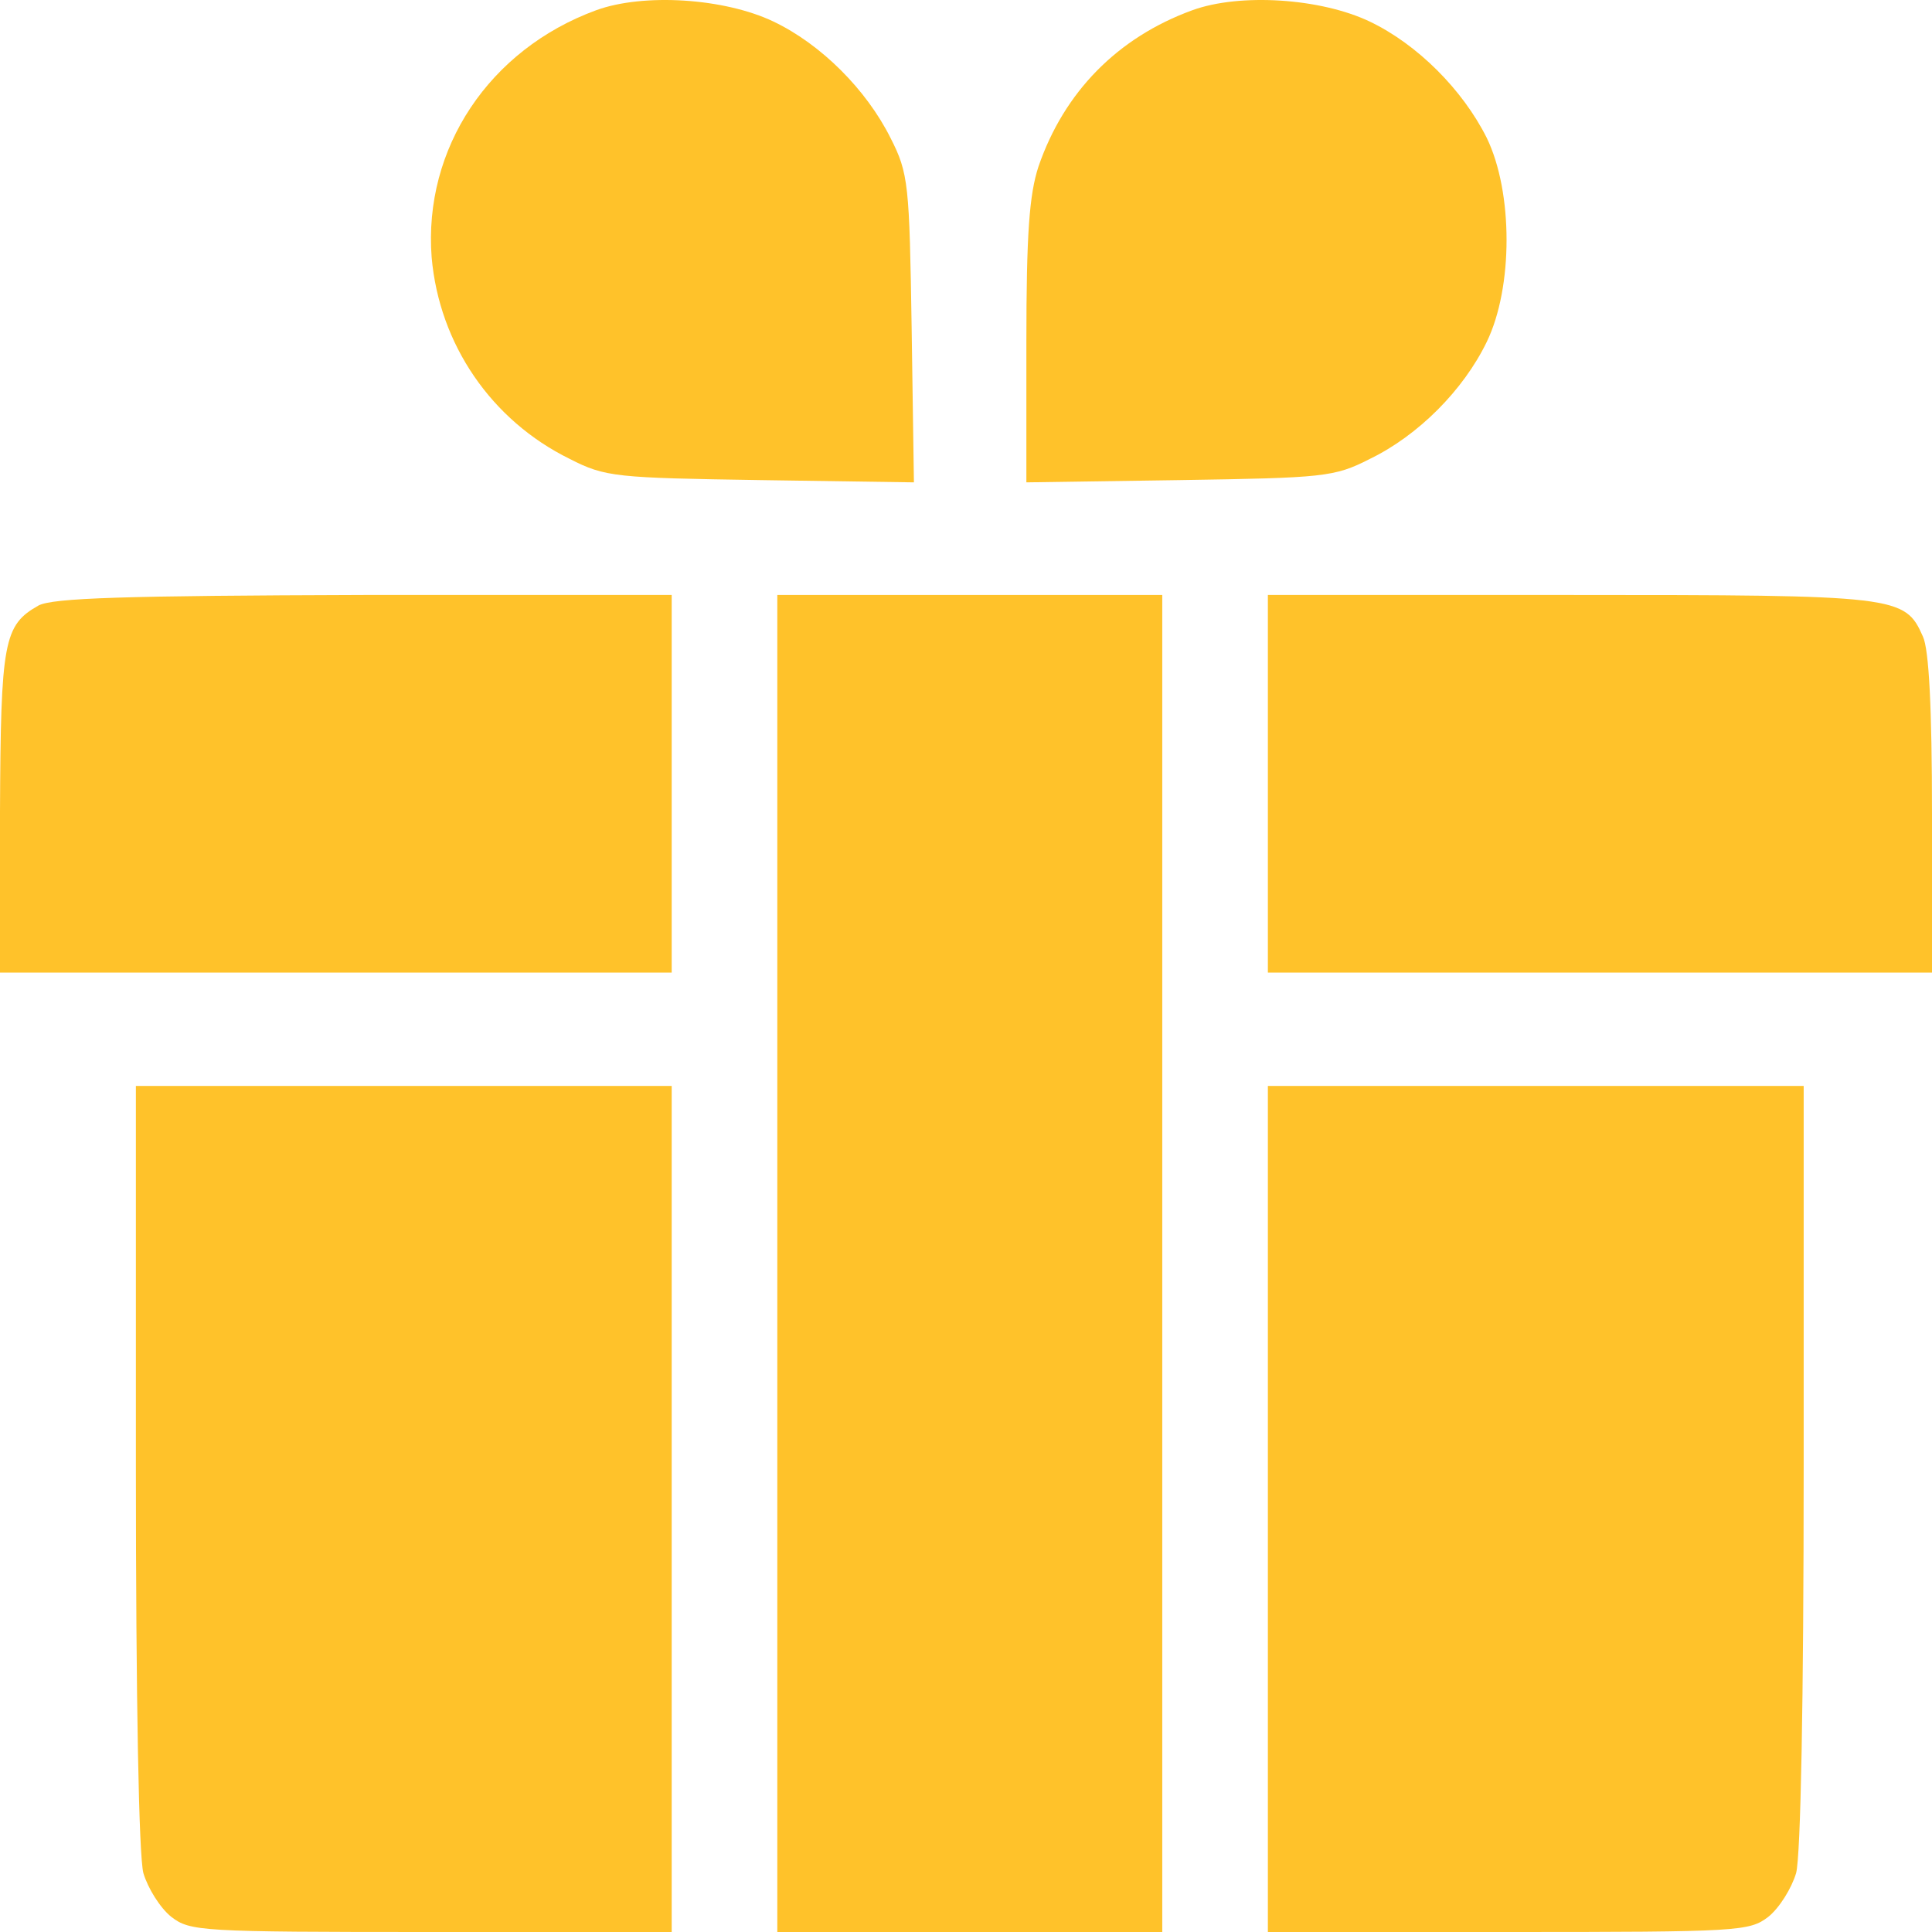
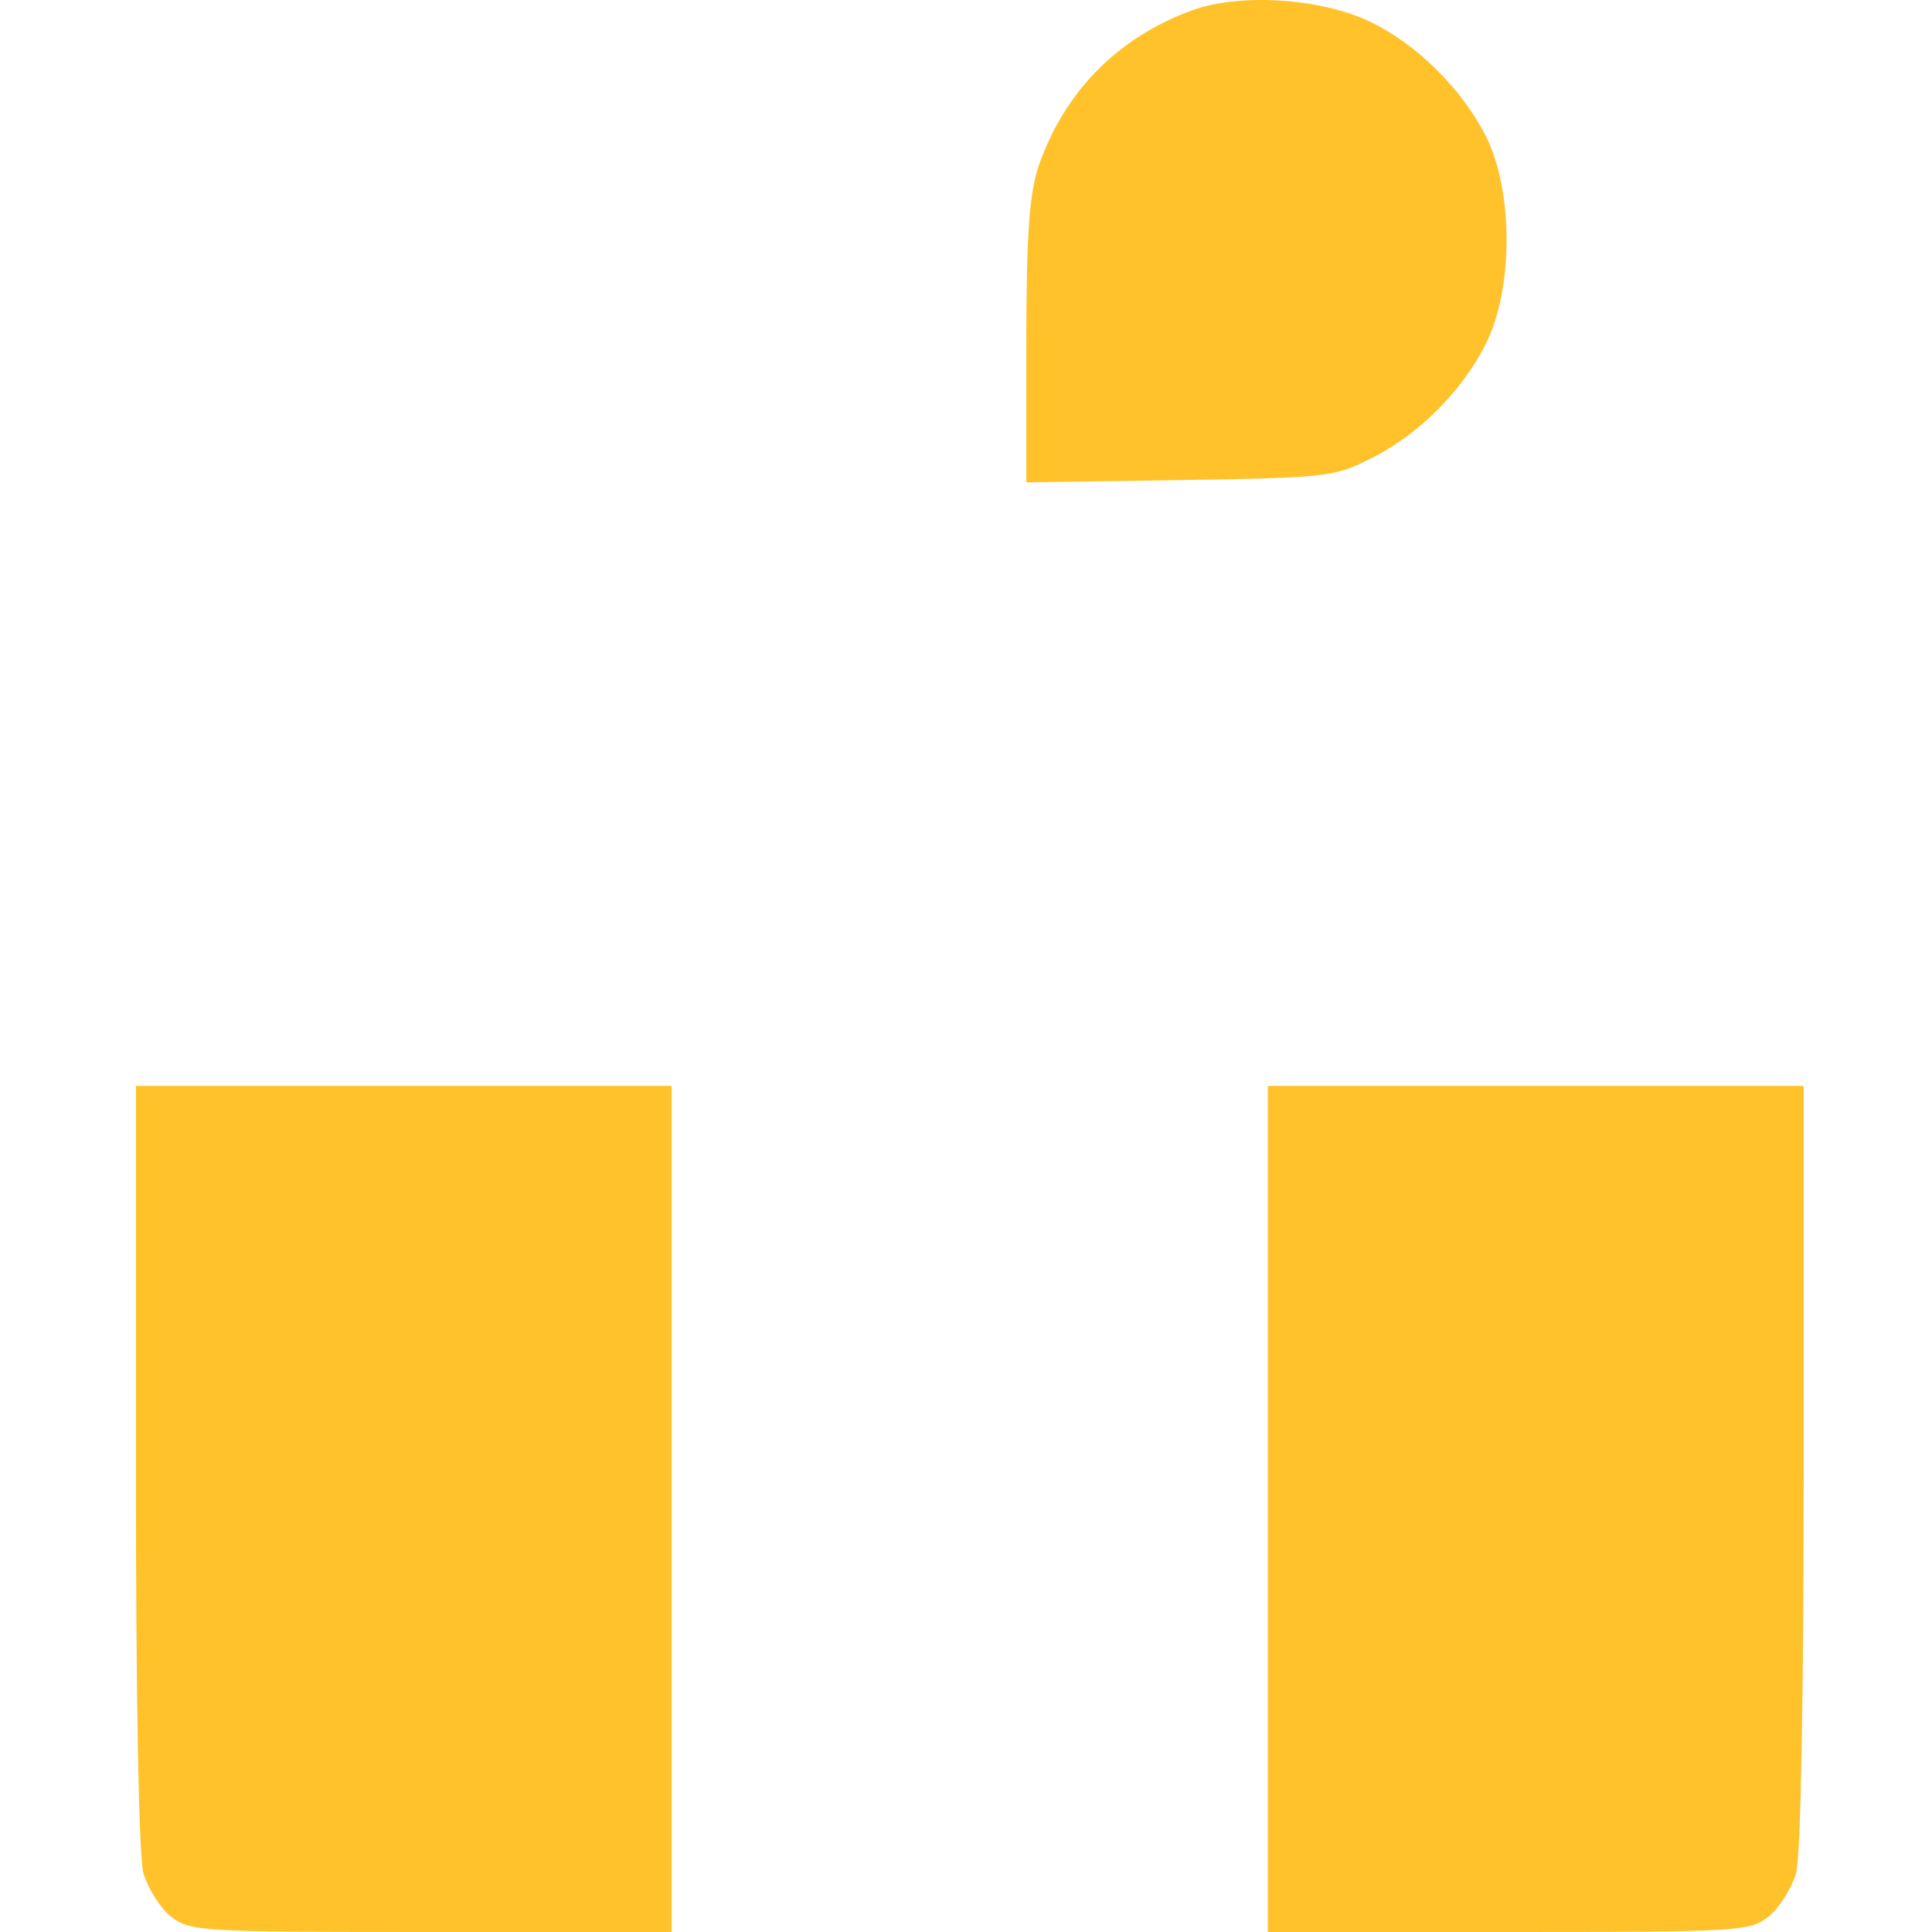
<svg xmlns="http://www.w3.org/2000/svg" width="24" height="24" viewBox="0 0 24 24" fill="none">
-   <path d="M7.406 0.127C6.075 0.615 5.259 1.845 5.362 3.196C5.456 4.275 6.103 5.223 7.078 5.701C7.519 5.927 7.65 5.936 9.45 5.964L11.353 5.992L11.325 4.087C11.297 2.286 11.287 2.154 11.062 1.713C10.762 1.113 10.2 0.55 9.609 0.268C9 -0.023 7.997 -0.088 7.406 0.127Z" fill="#FFC22A" />
  <path d="M14.812 0.127C13.884 0.465 13.219 1.141 12.9 2.07C12.787 2.417 12.75 2.896 12.75 4.256V5.992L14.653 5.964C16.444 5.936 16.575 5.927 17.016 5.701C17.616 5.411 18.178 4.848 18.469 4.247C18.797 3.571 18.797 2.389 18.469 1.713C18.169 1.113 17.606 0.55 17.016 0.268C16.406 -0.023 15.403 -0.088 14.812 0.127Z" fill="#FFC22A" />
-   <path d="M0.478 7.522C0.047 7.766 0.009 7.963 0 10.084V12.082H8.344V7.391H4.528C1.528 7.4 0.656 7.428 0.478 7.522Z" fill="#FFC22A" />
-   <path d="M9.656 24H14.438V7.391H9.656V24Z" fill="#FFC22A" />
-   <path d="M15.75 12.082H24V10.112C24 8.789 23.962 8.066 23.887 7.907C23.663 7.4 23.578 7.391 19.5 7.391H15.75V12.082Z" fill="#FFC22A" />
  <path d="M1.688 18.201C1.688 21.147 1.725 23.052 1.781 23.268C1.837 23.456 1.988 23.7 2.128 23.812C2.362 23.991 2.484 24 5.353 24H8.344V13.49H1.688V18.201Z" fill="#FFC22A" />
  <path d="M15.75 24H18.741C21.609 24 21.731 23.991 21.966 23.812C22.106 23.7 22.256 23.456 22.312 23.268C22.369 23.052 22.406 21.147 22.406 18.201V13.49H15.75V24Z" fill="#FFC22A" />
</svg>